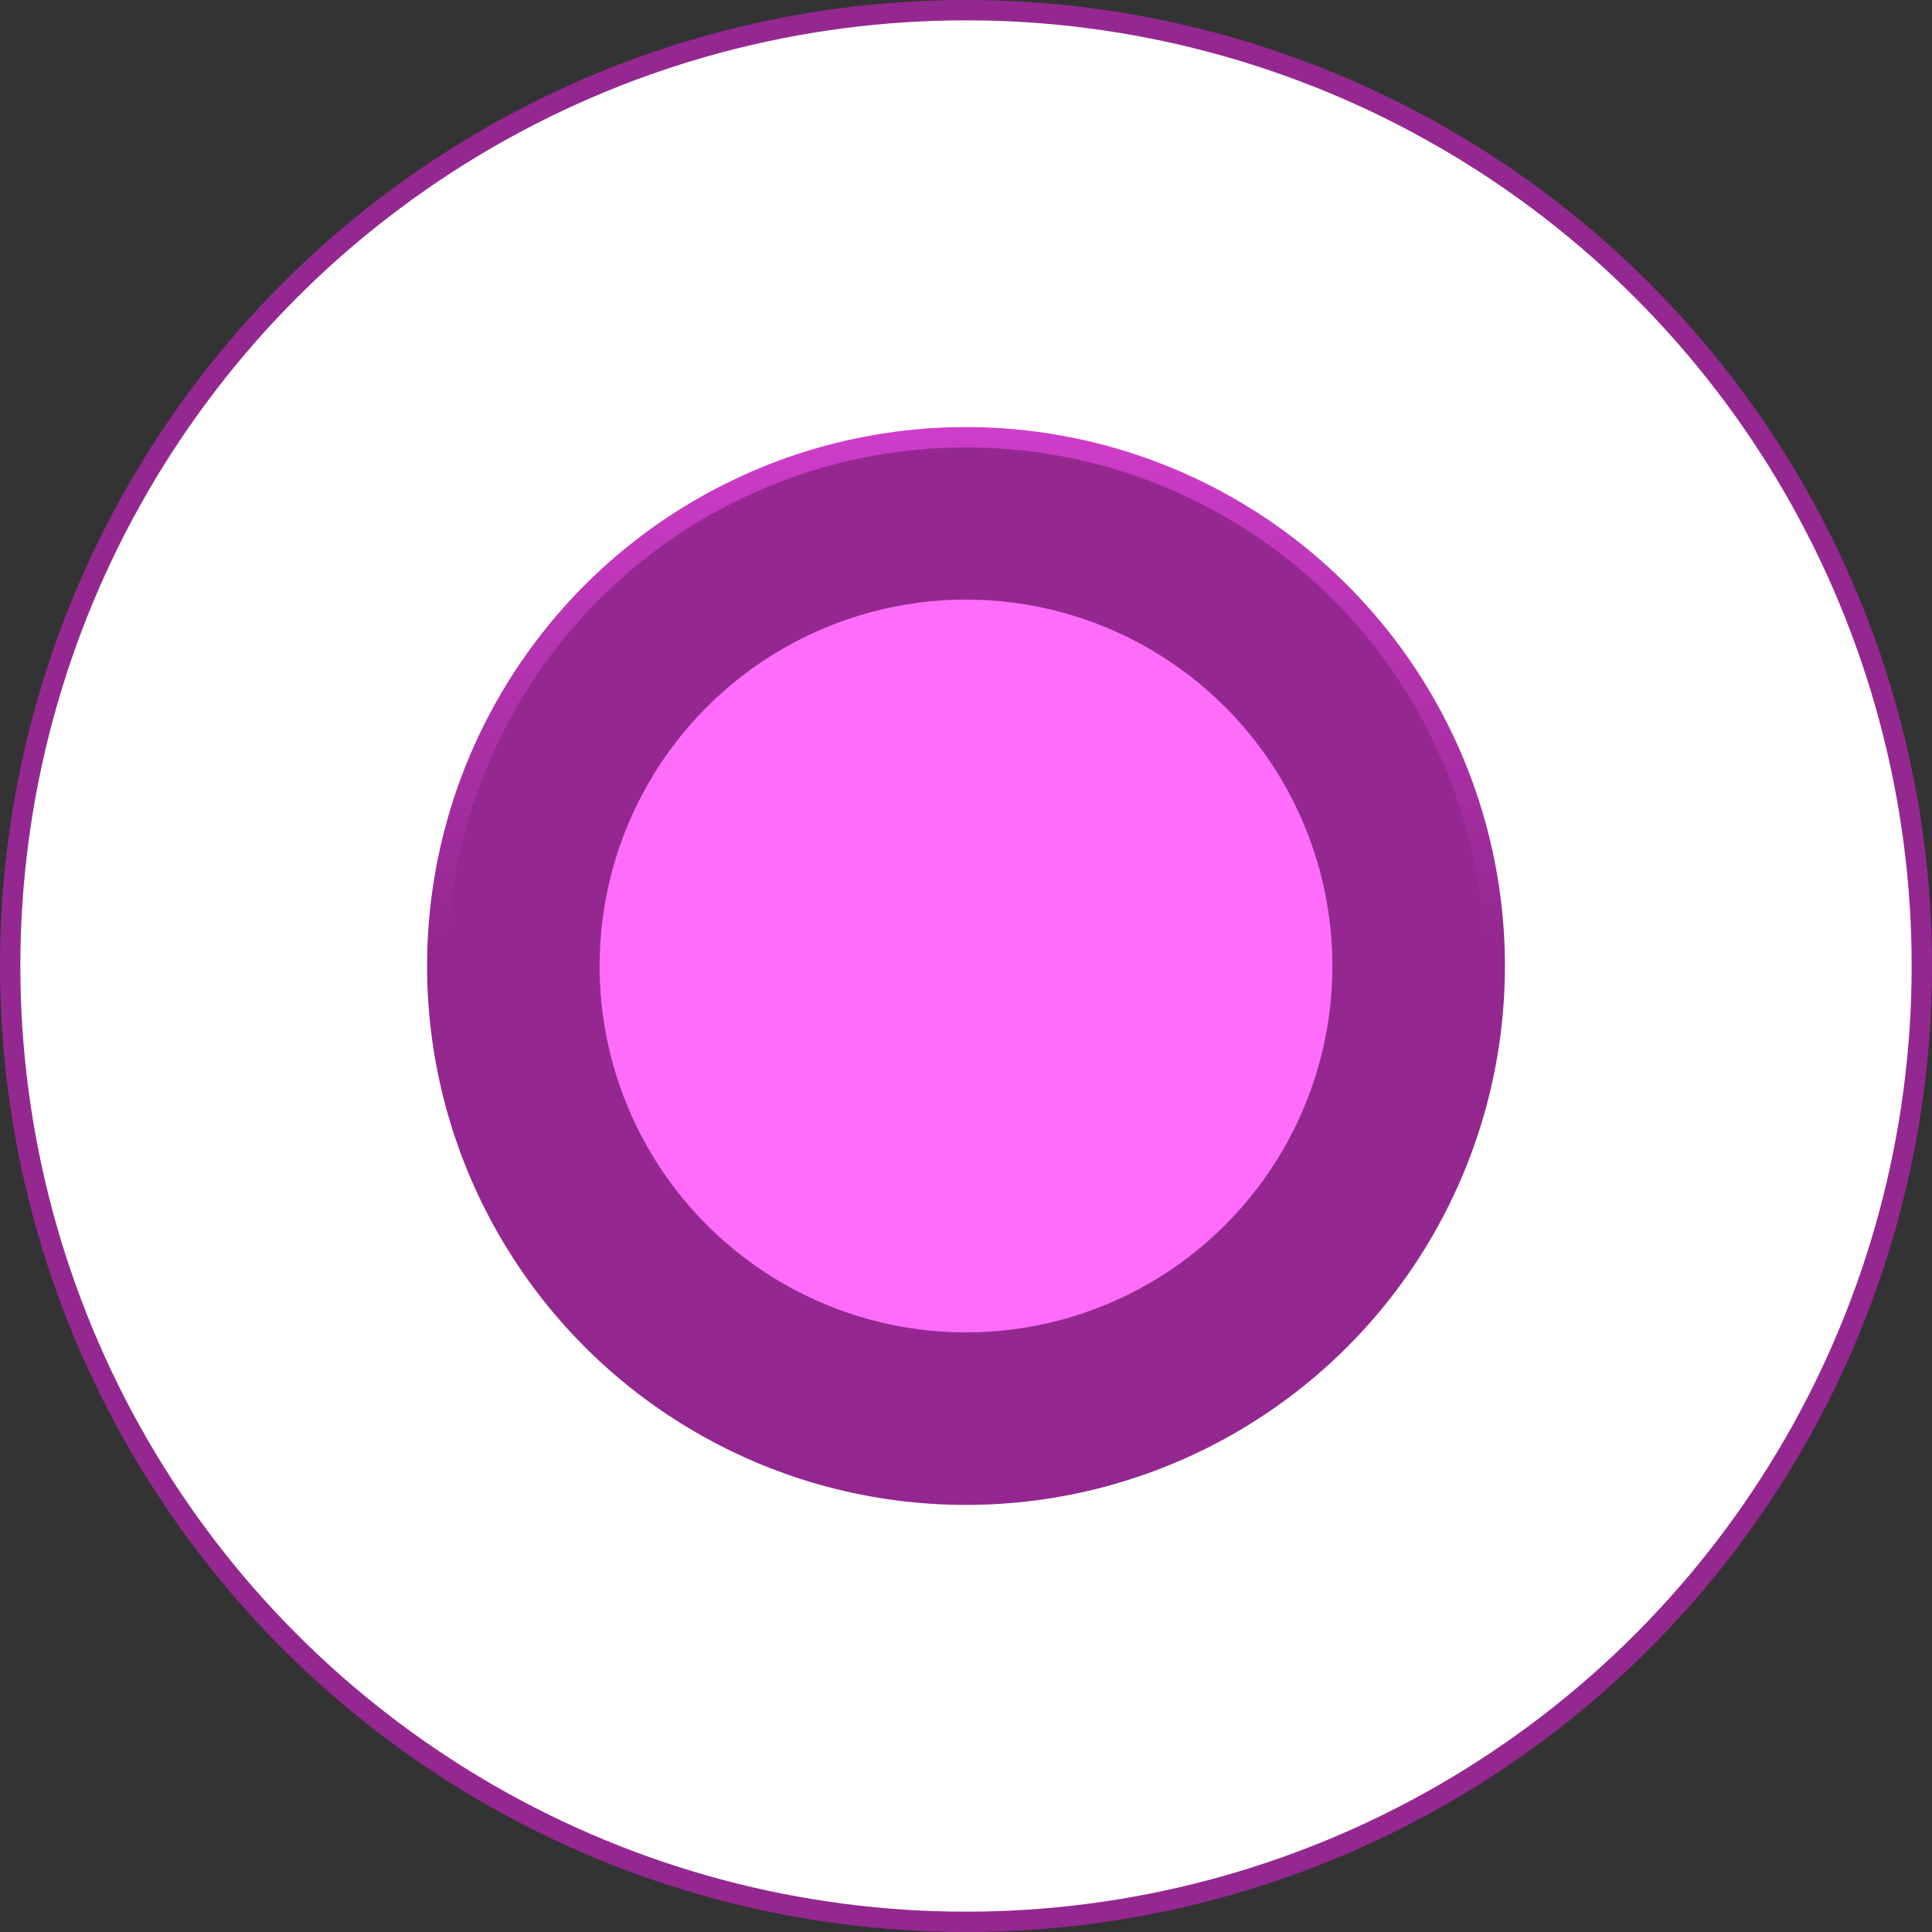
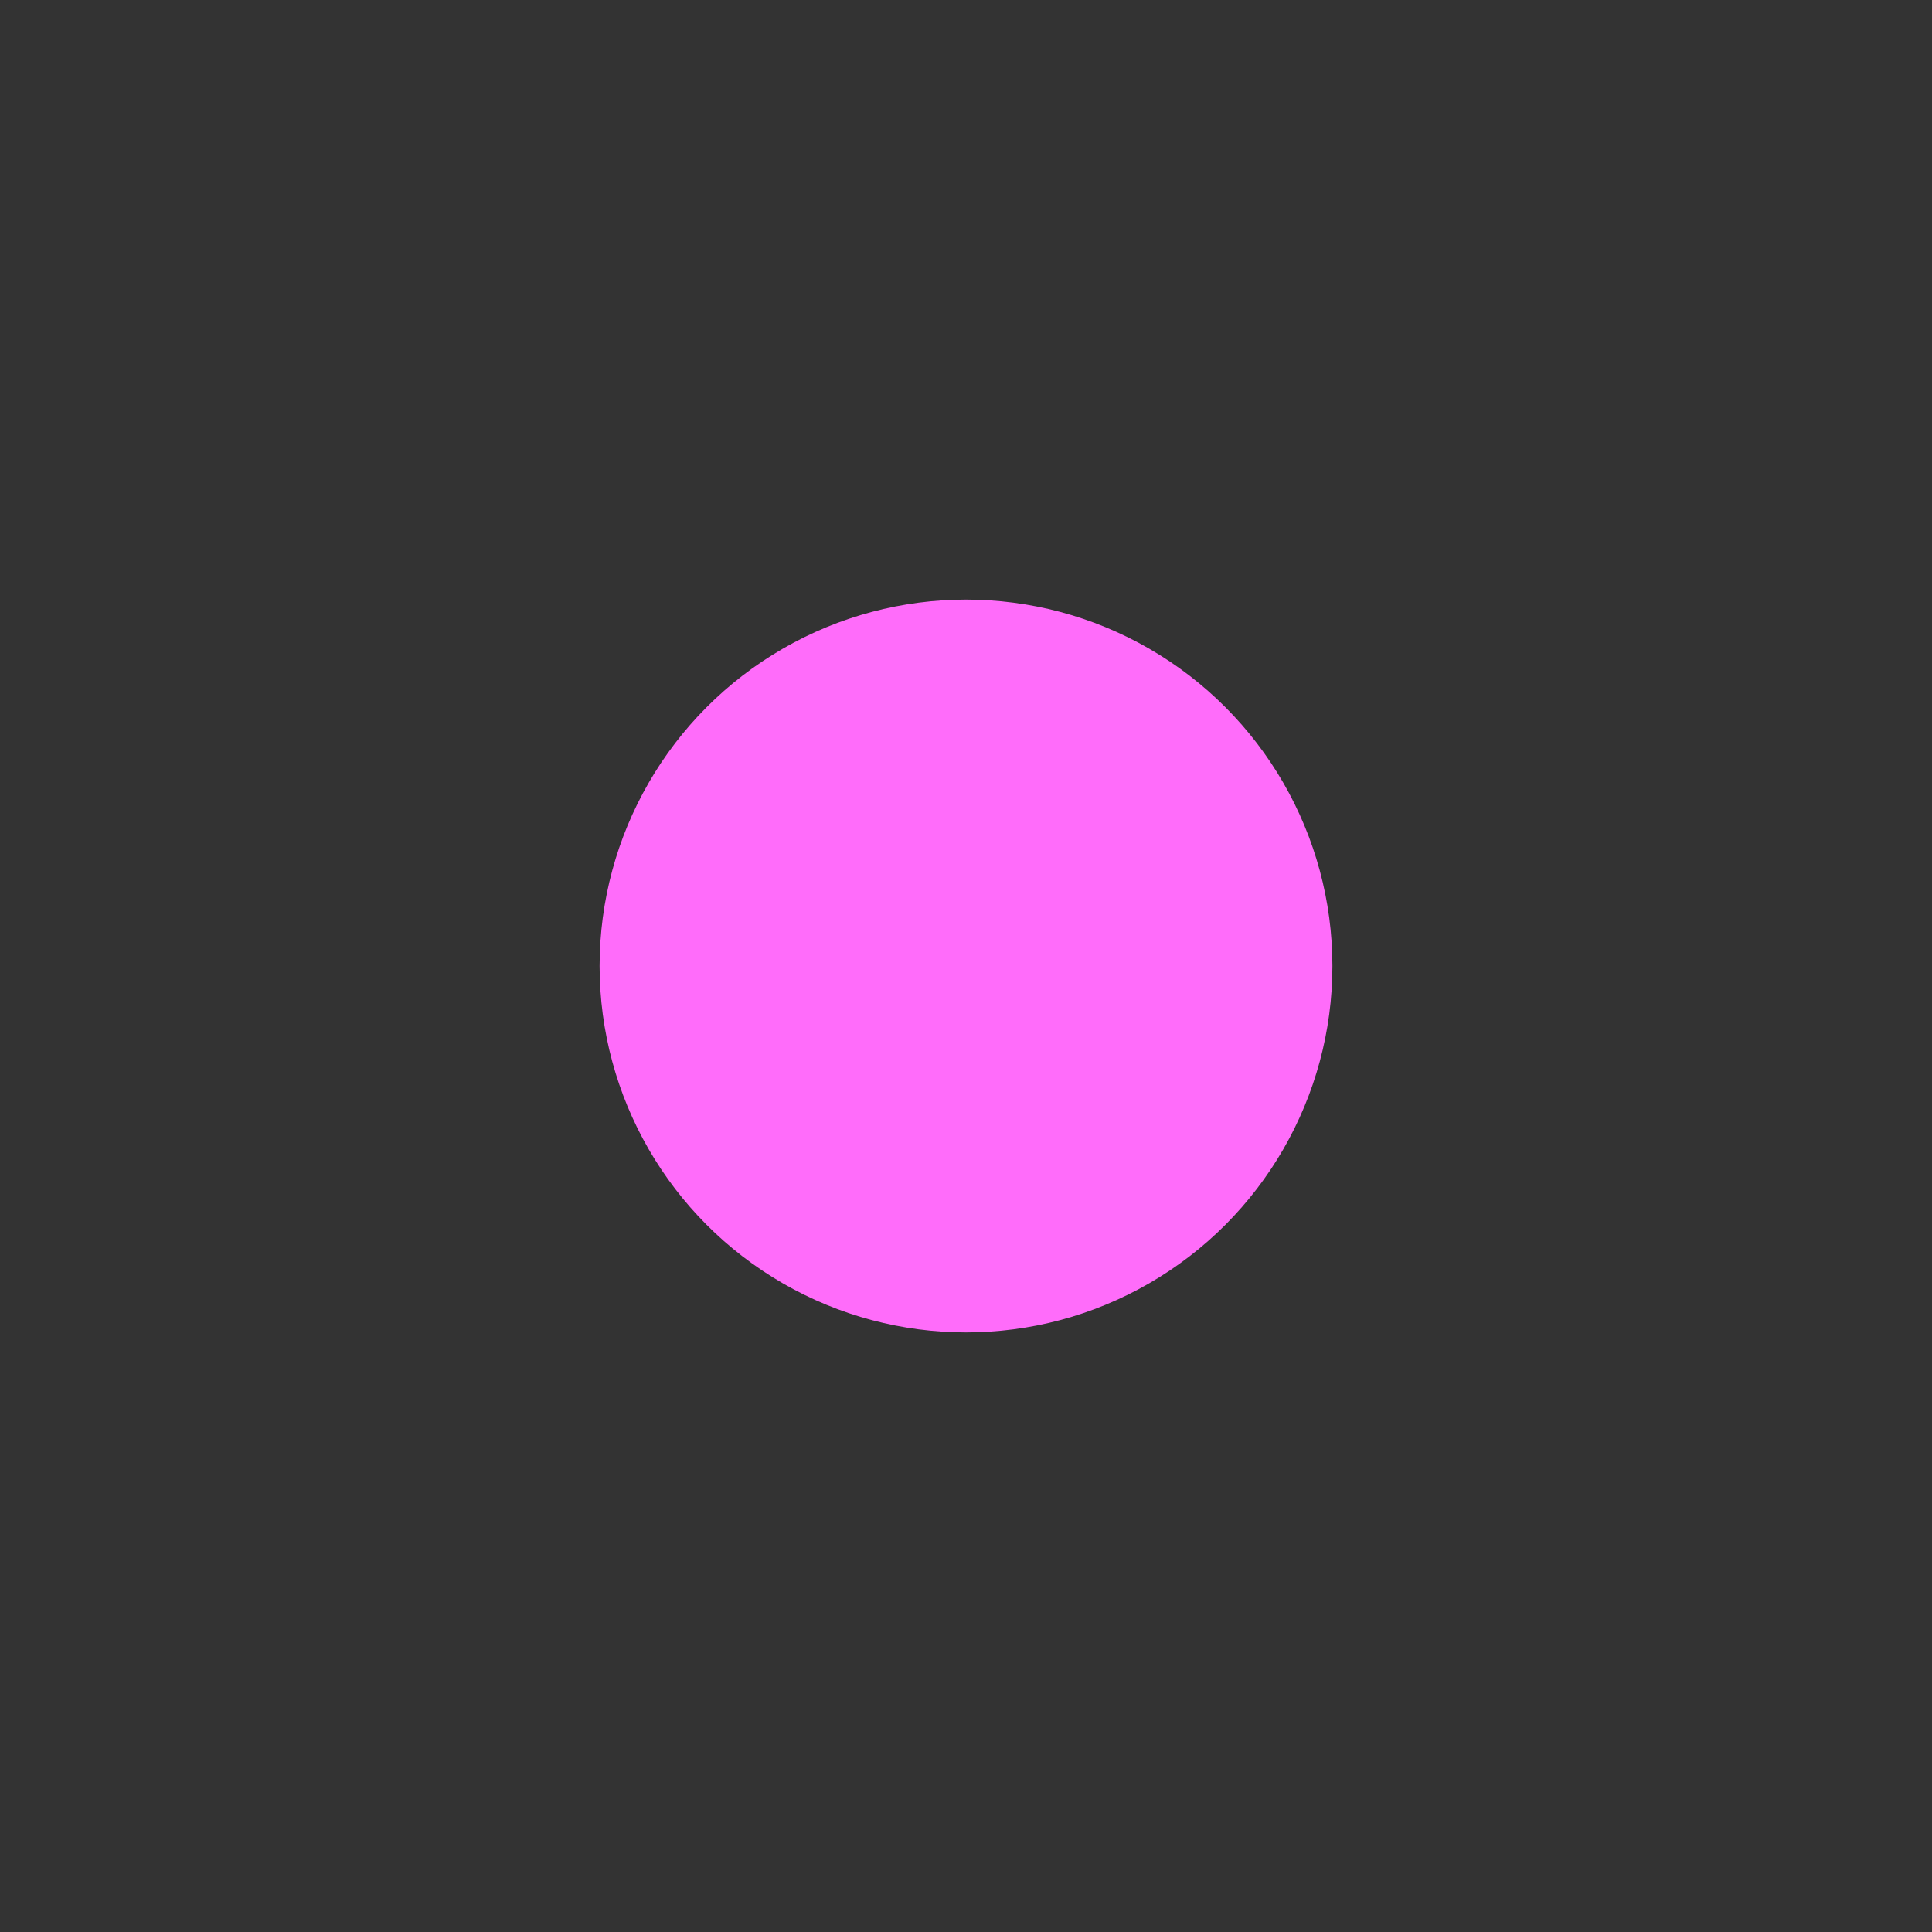
<svg xmlns="http://www.w3.org/2000/svg" width="95" height="95" viewBox="0 0 95 95" fill="none">
  <rect x="0" y="0" width="95" height="95" fill="#333333" stroke="none" />
-   <circle cx="47.5" cy="47.5" r="47" fill="white" stroke="#942890" />
-   <circle cx="47.5" cy="47.5" r="26" fill="#942890" stroke="url(#paint0_linear_651_647)" />
  <circle cx="47.5" cy="47.5" r="18.017" fill="#FF6CFA" />
  <defs>
    <linearGradient id="paint0_linear_651_647" x1="47.5" y1="21" x2="47.5" y2="74" gradientUnits="userSpaceOnUse">
      <stop stop-color="#CF3DCA" />
      <stop offset="0.485" stop-color="#93278F" />
    </linearGradient>
  </defs>
</svg>